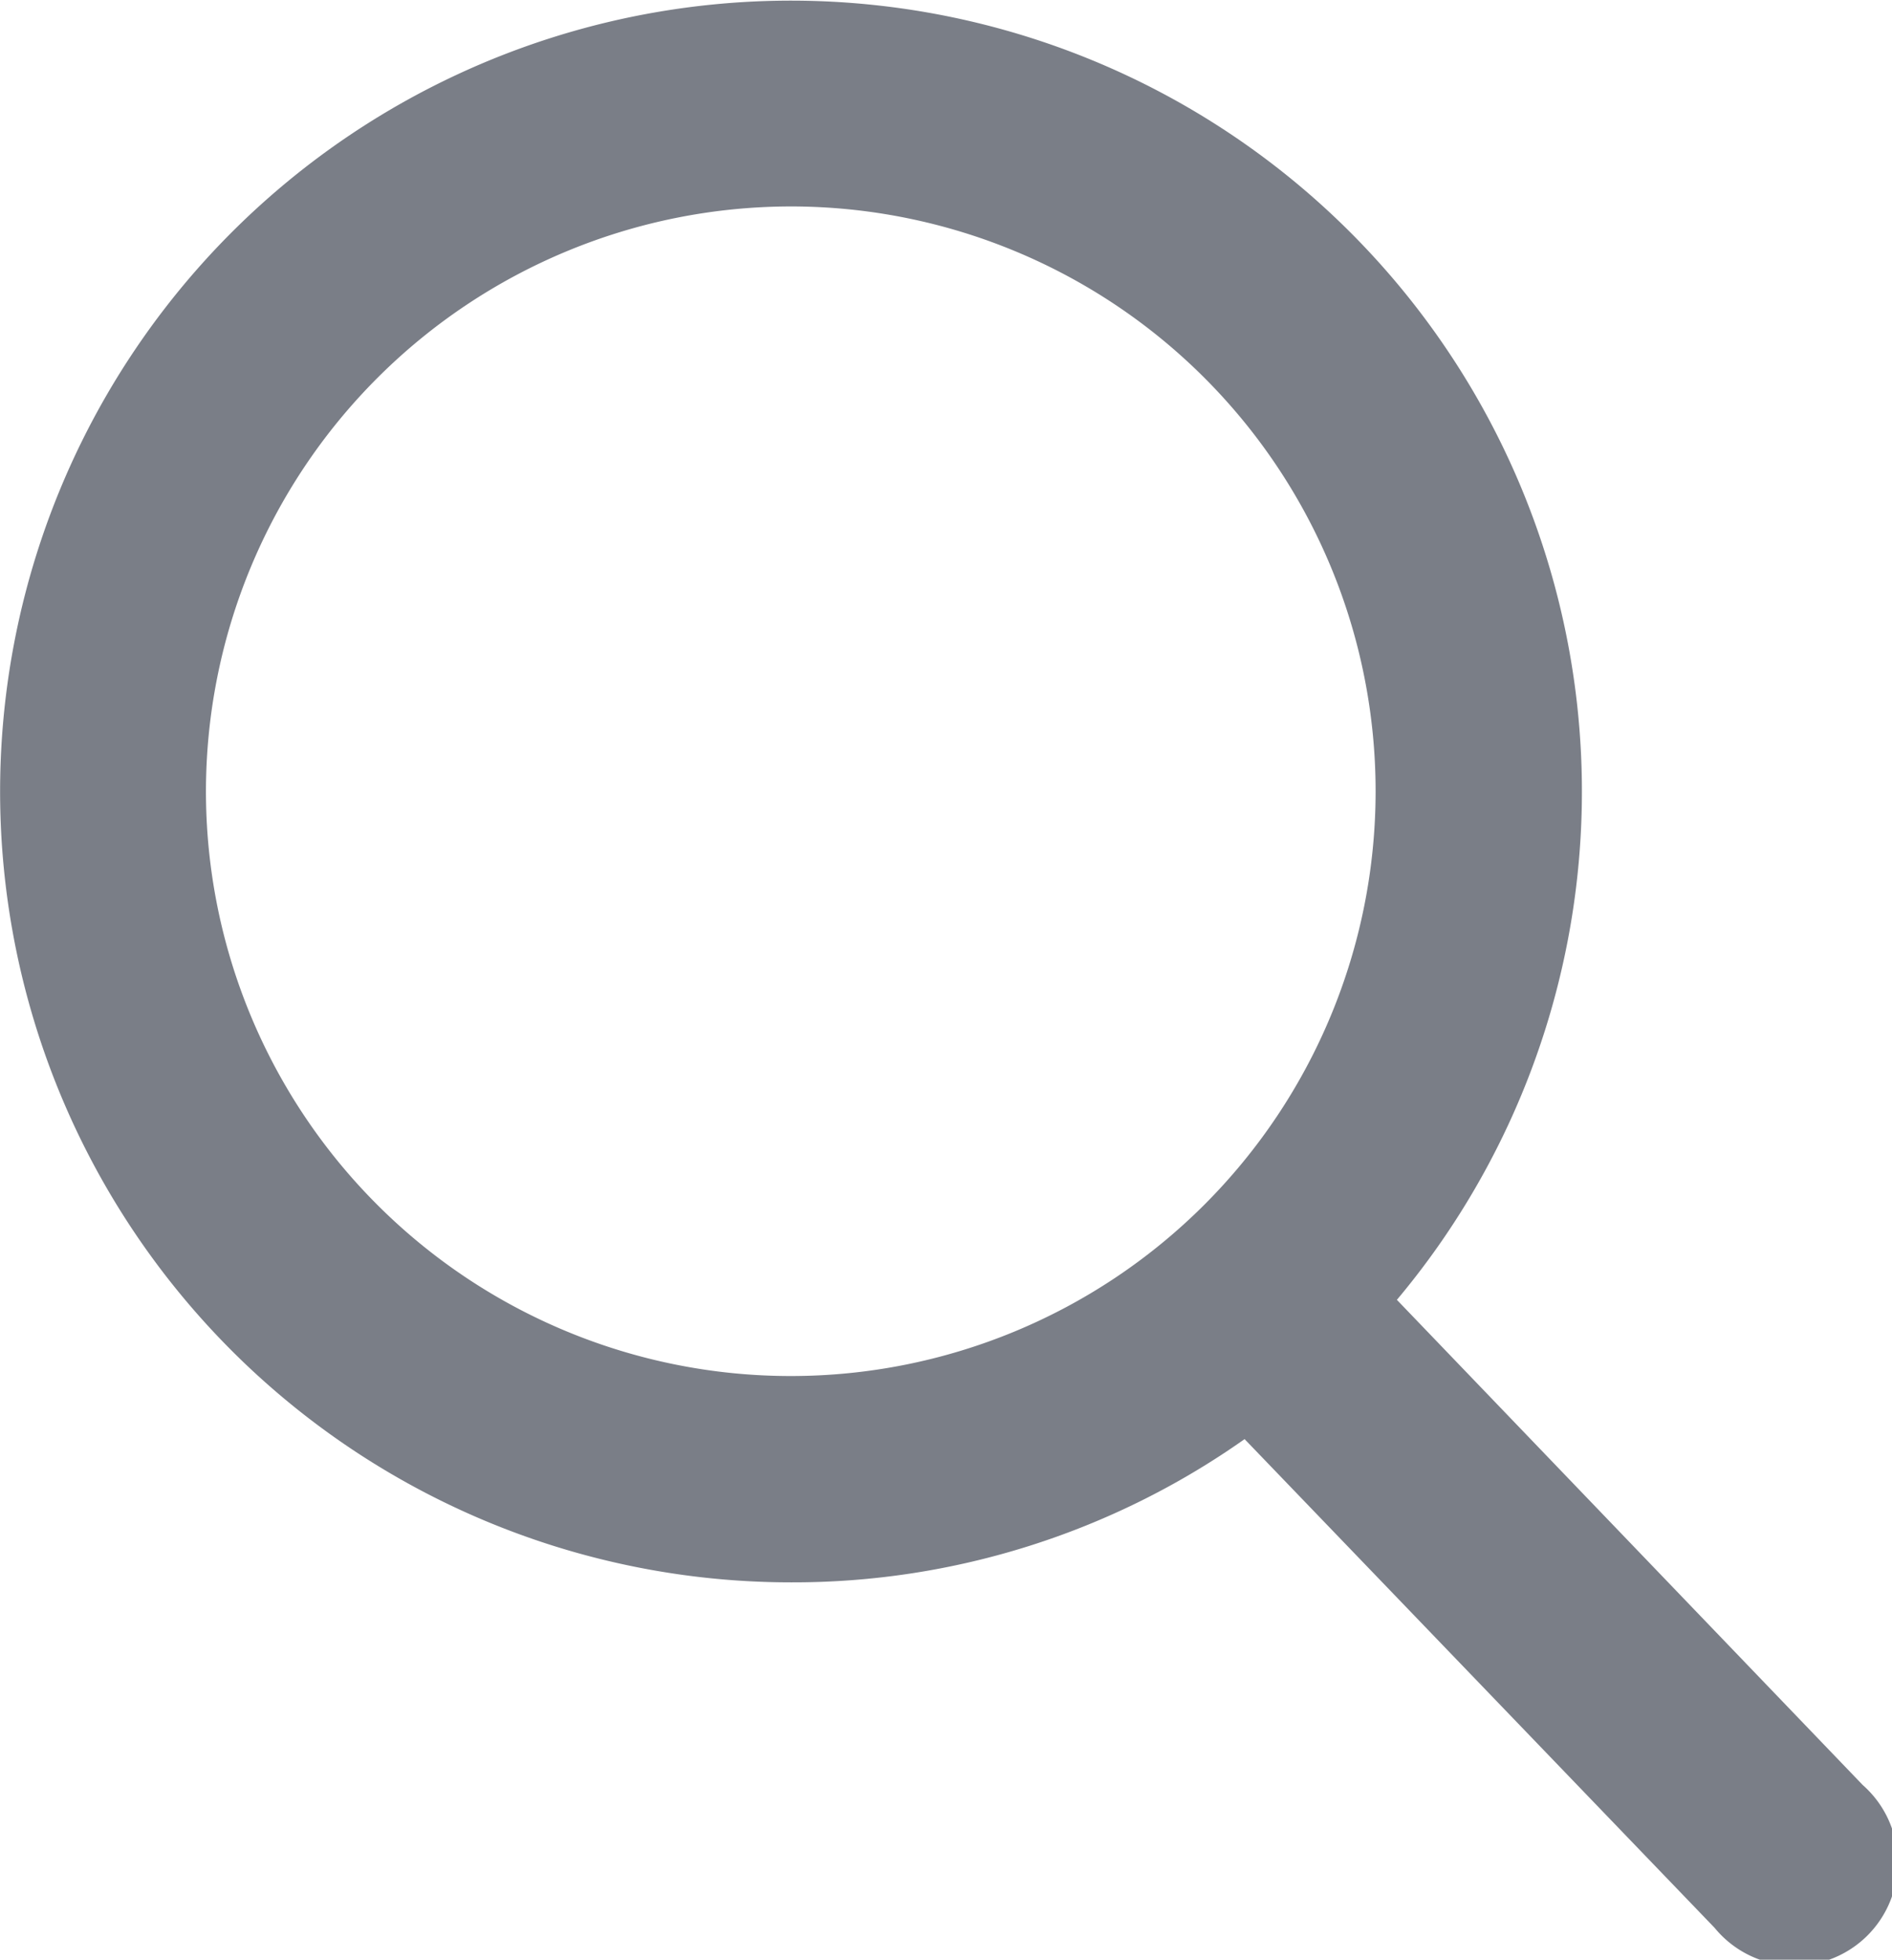
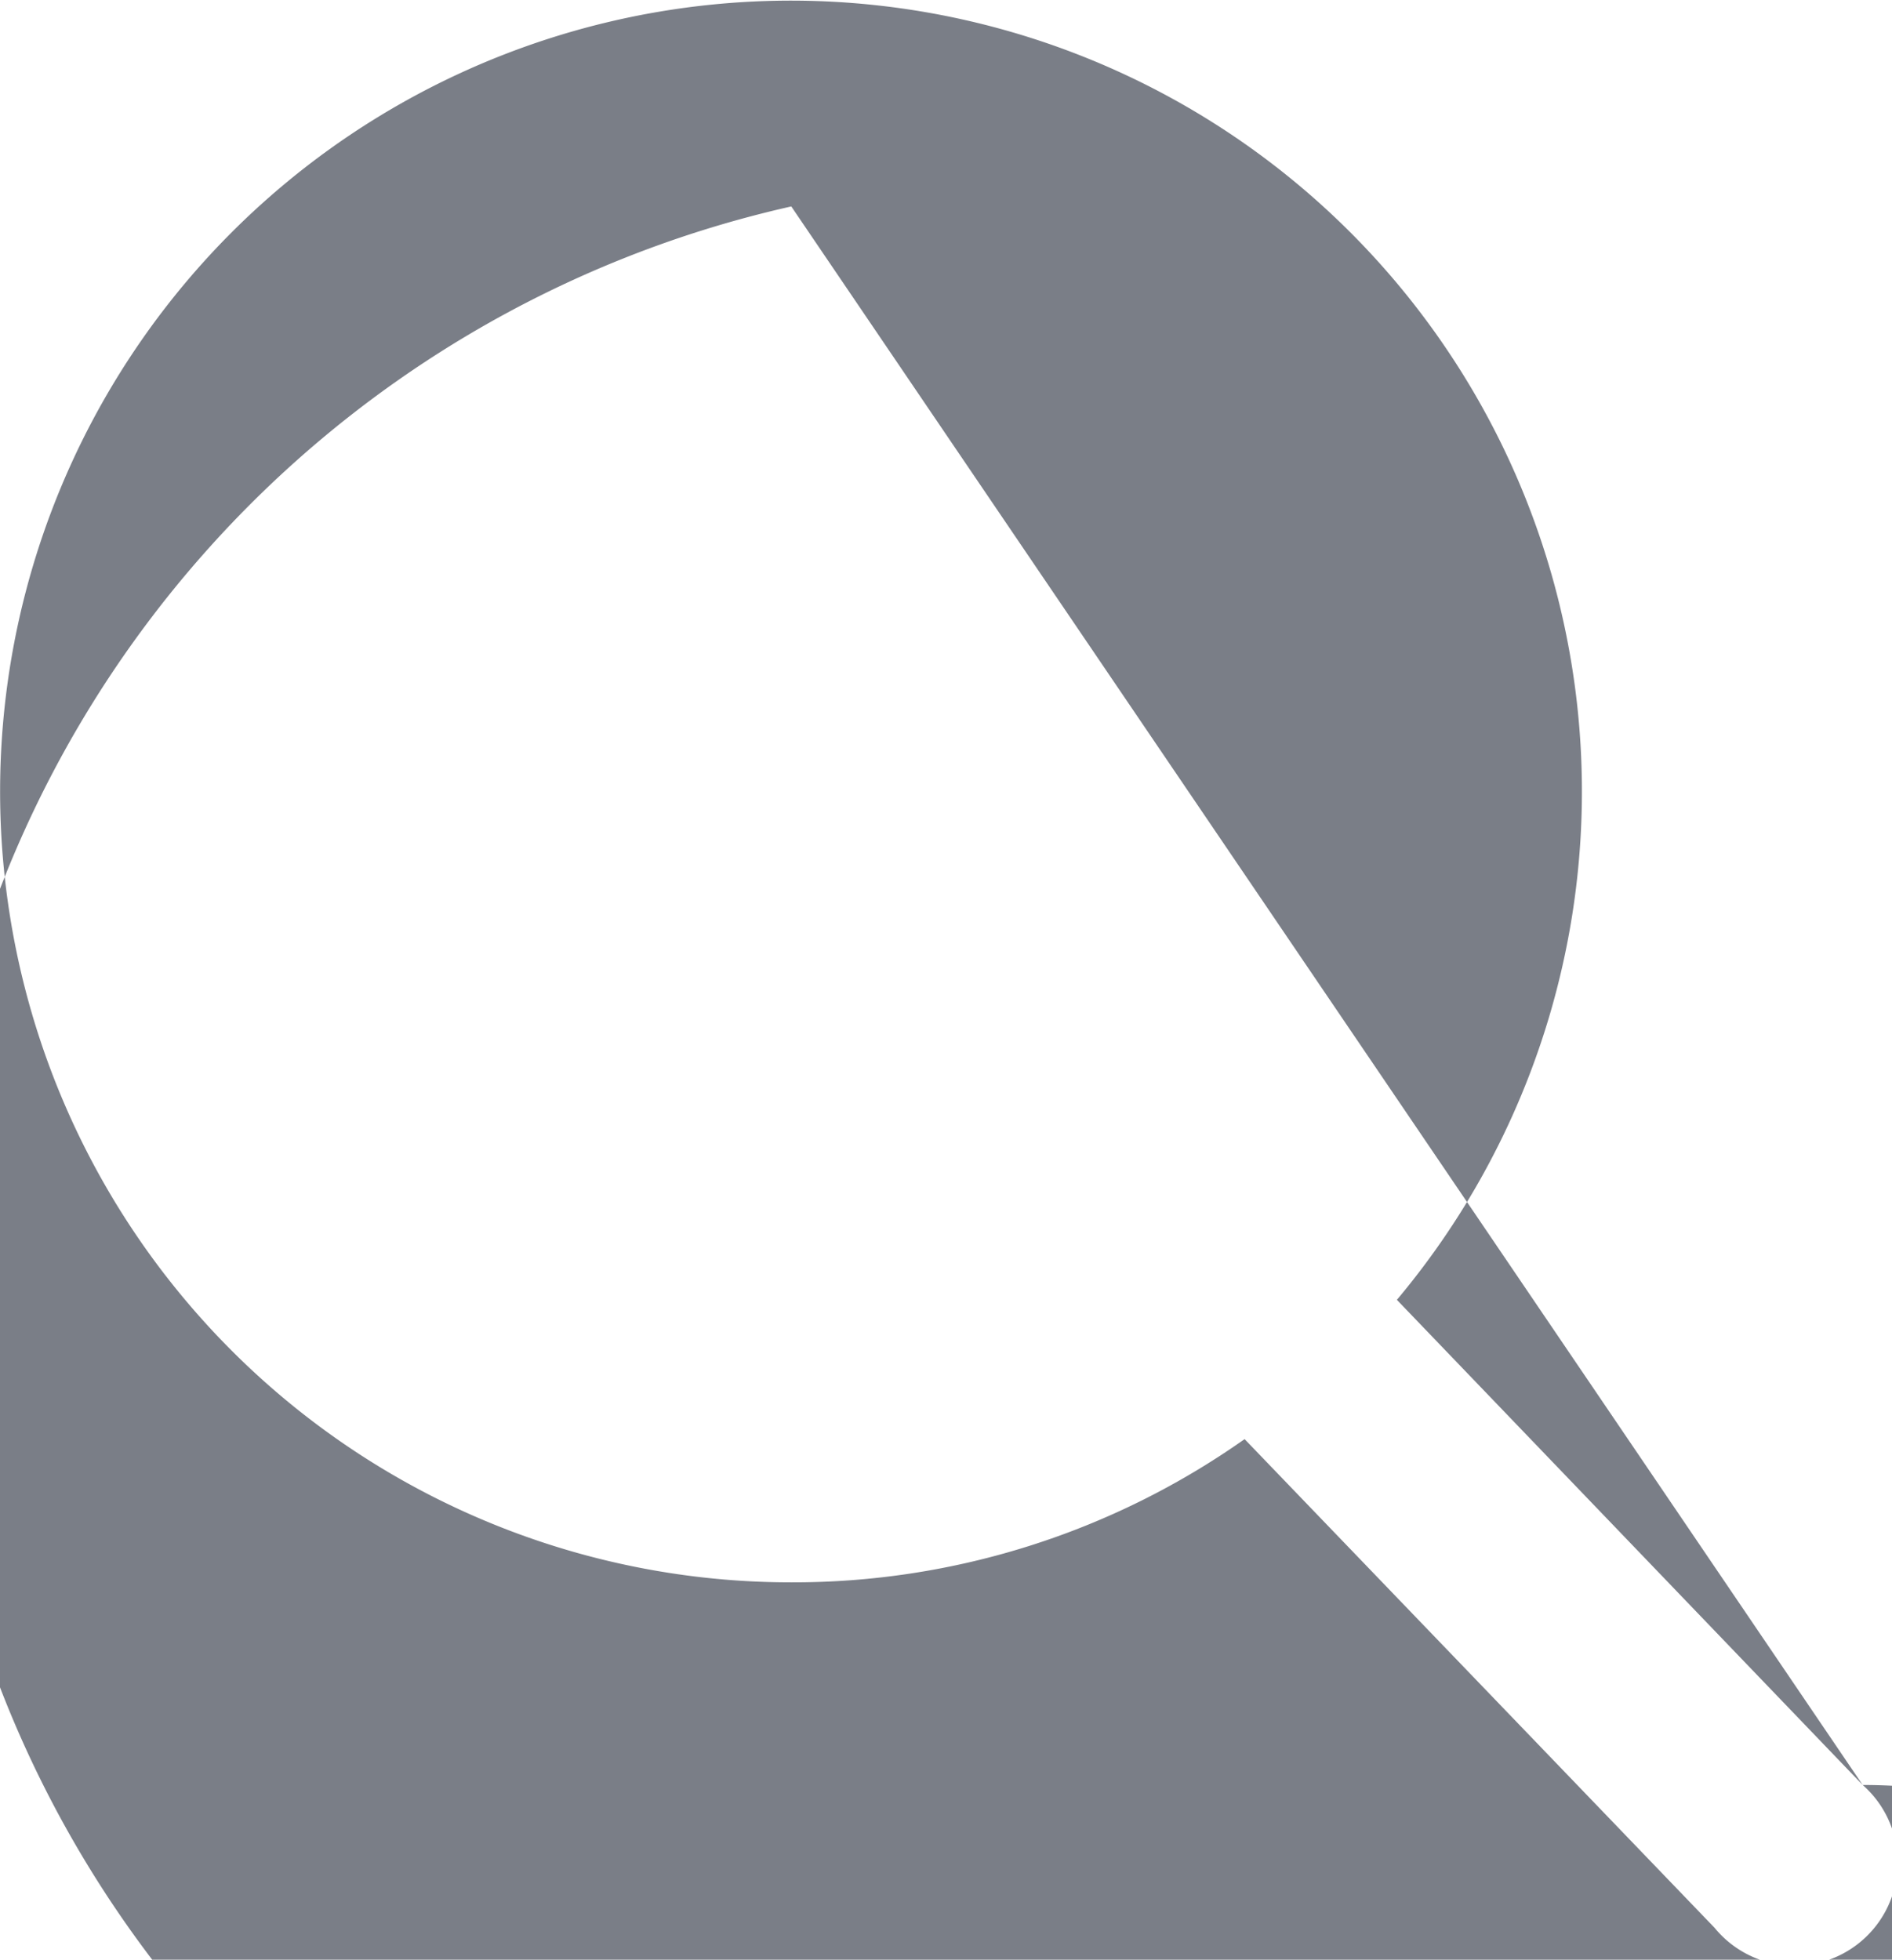
<svg xmlns="http://www.w3.org/2000/svg" width="14.846" height="15.378">
-   <path d="M14.616 14.007L10.961 10.2a6.206 6.206 0 10-4.752 2.217 6.142 6.142 0 003.557-1.124l3.688 3.835a.81.81 0 101.162-1.121zM6.209 1.62a4.589 4.589 0 11-4.593 4.589A4.594 4.594 0 016.209 1.62z" fill="#7a7e87" />
+   <path d="M14.616 14.007L10.961 10.2a6.206 6.206 0 10-4.752 2.217 6.142 6.142 0 003.557-1.124l3.688 3.835a.81.81 0 101.162-1.121za4.589 4.589 0 11-4.593 4.589A4.594 4.594 0 016.209 1.62z" fill="#7a7e87" />
</svg>